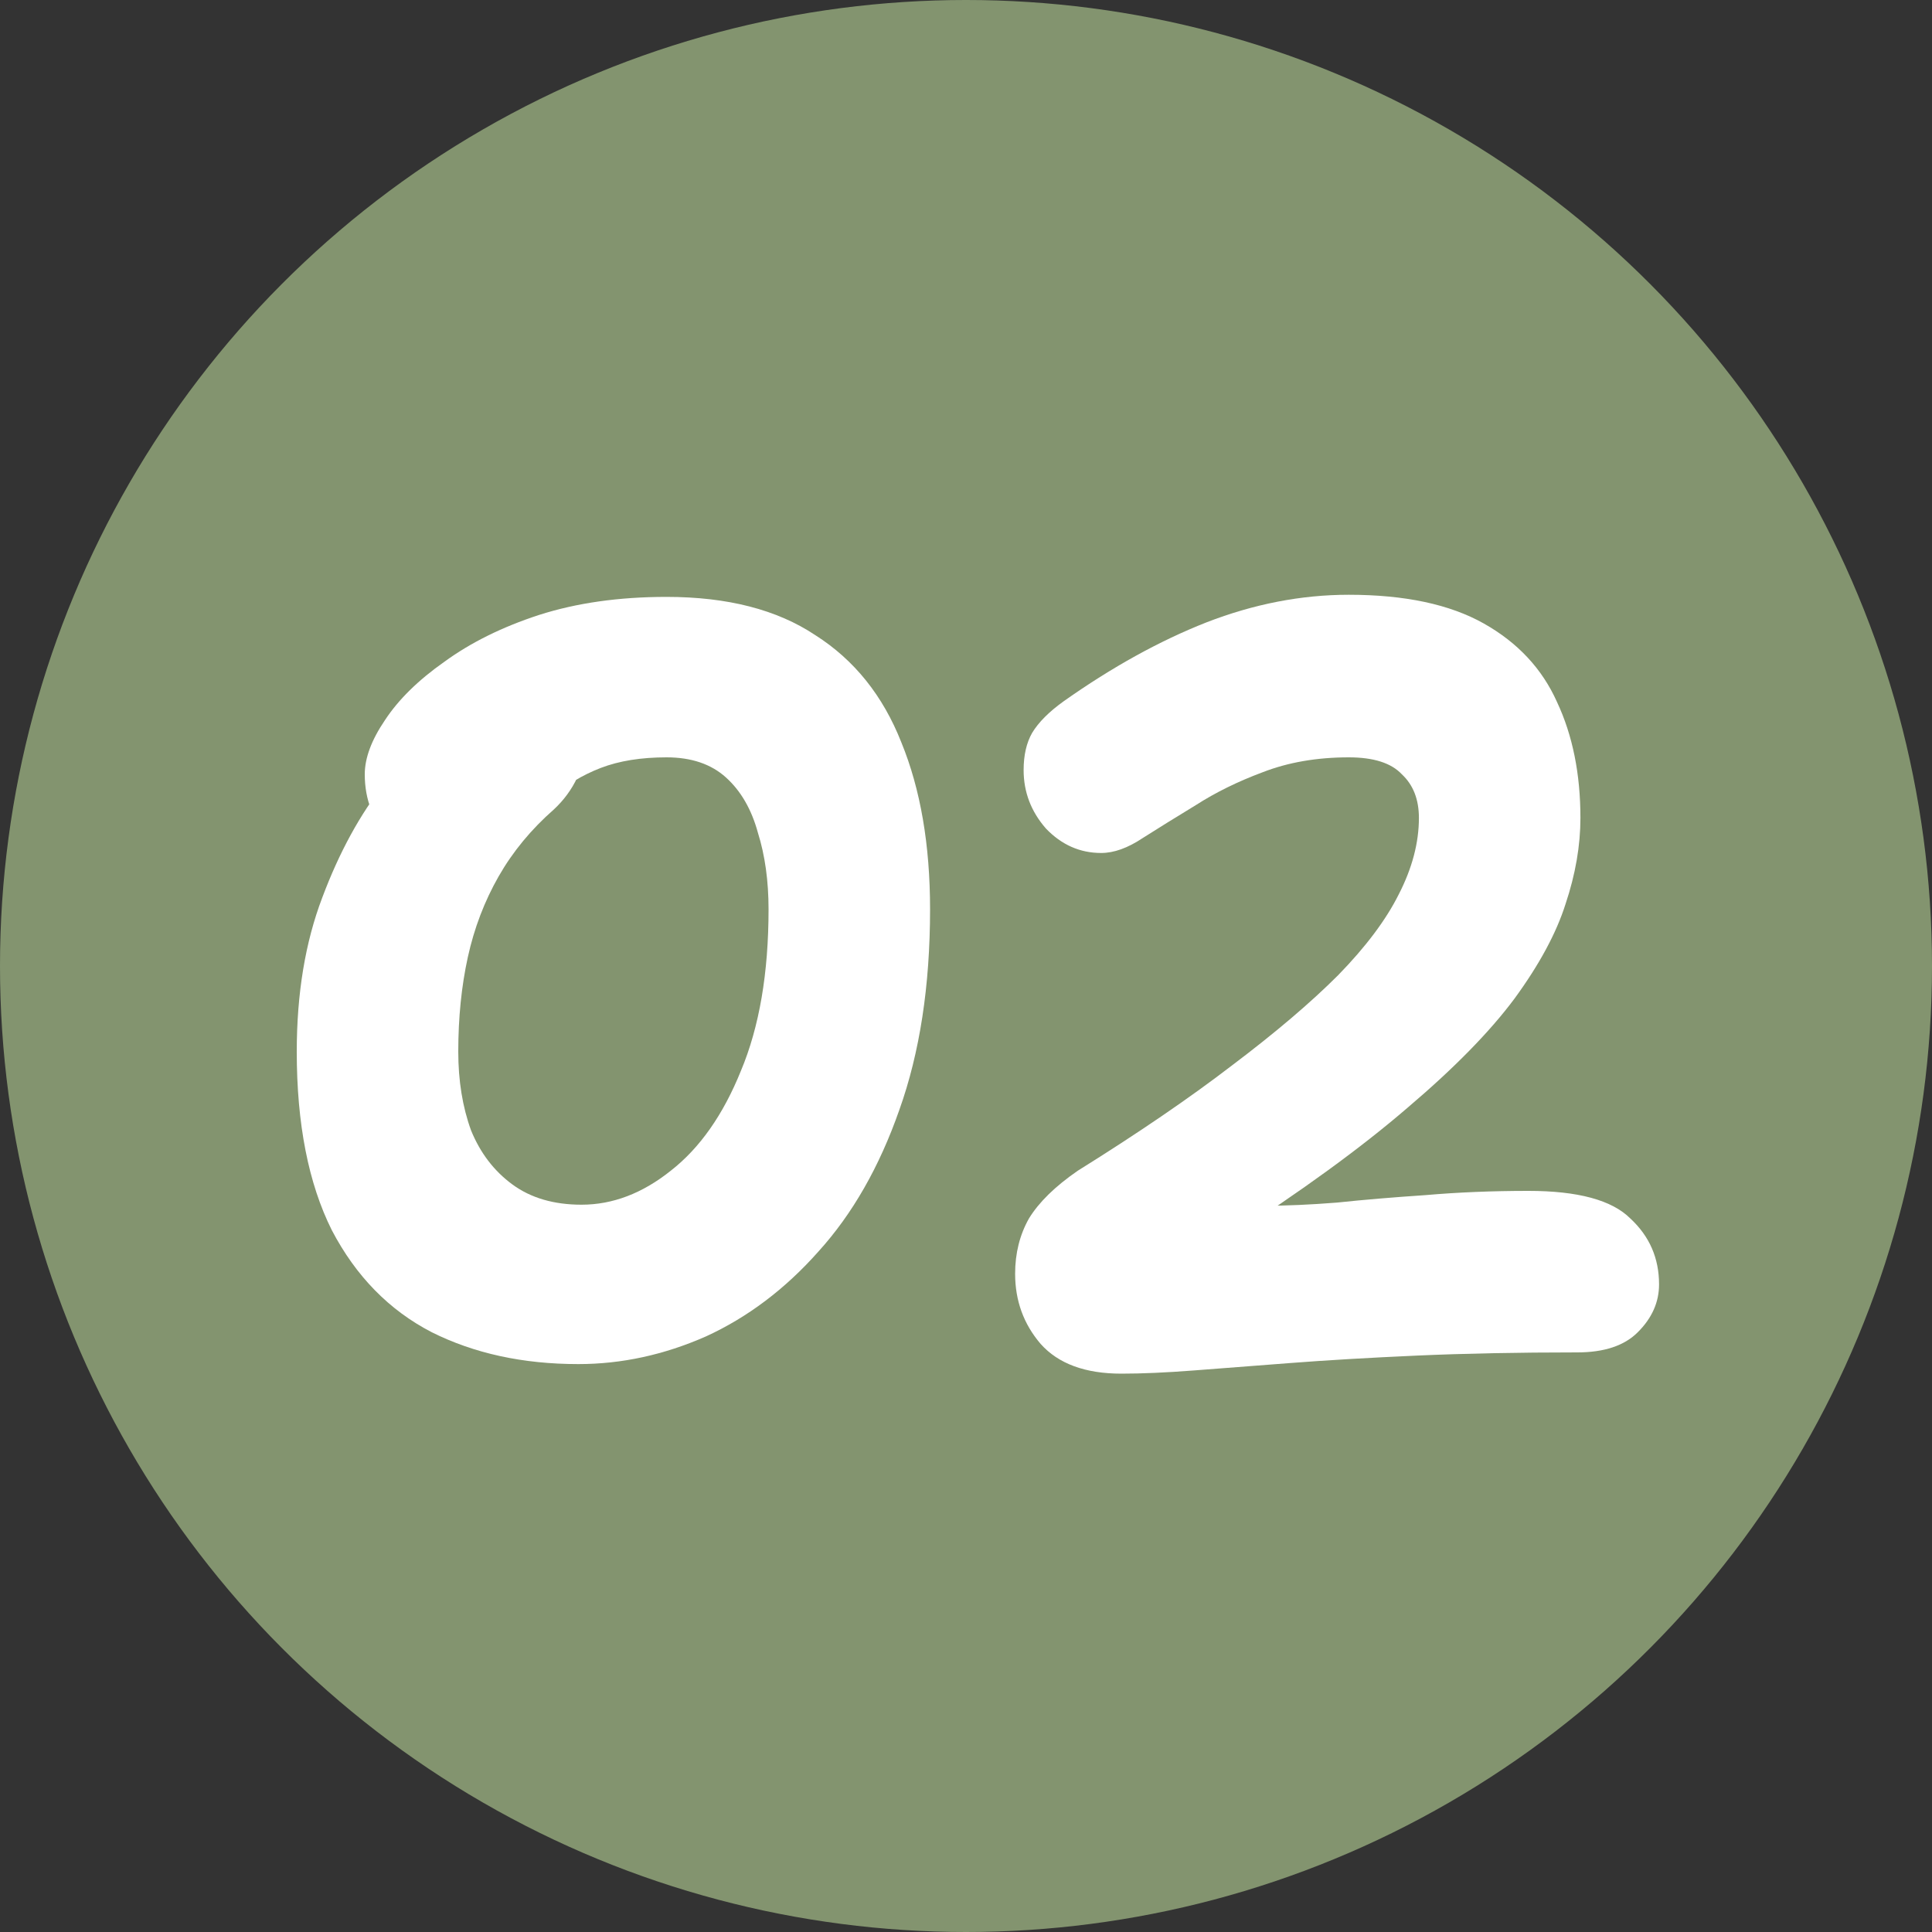
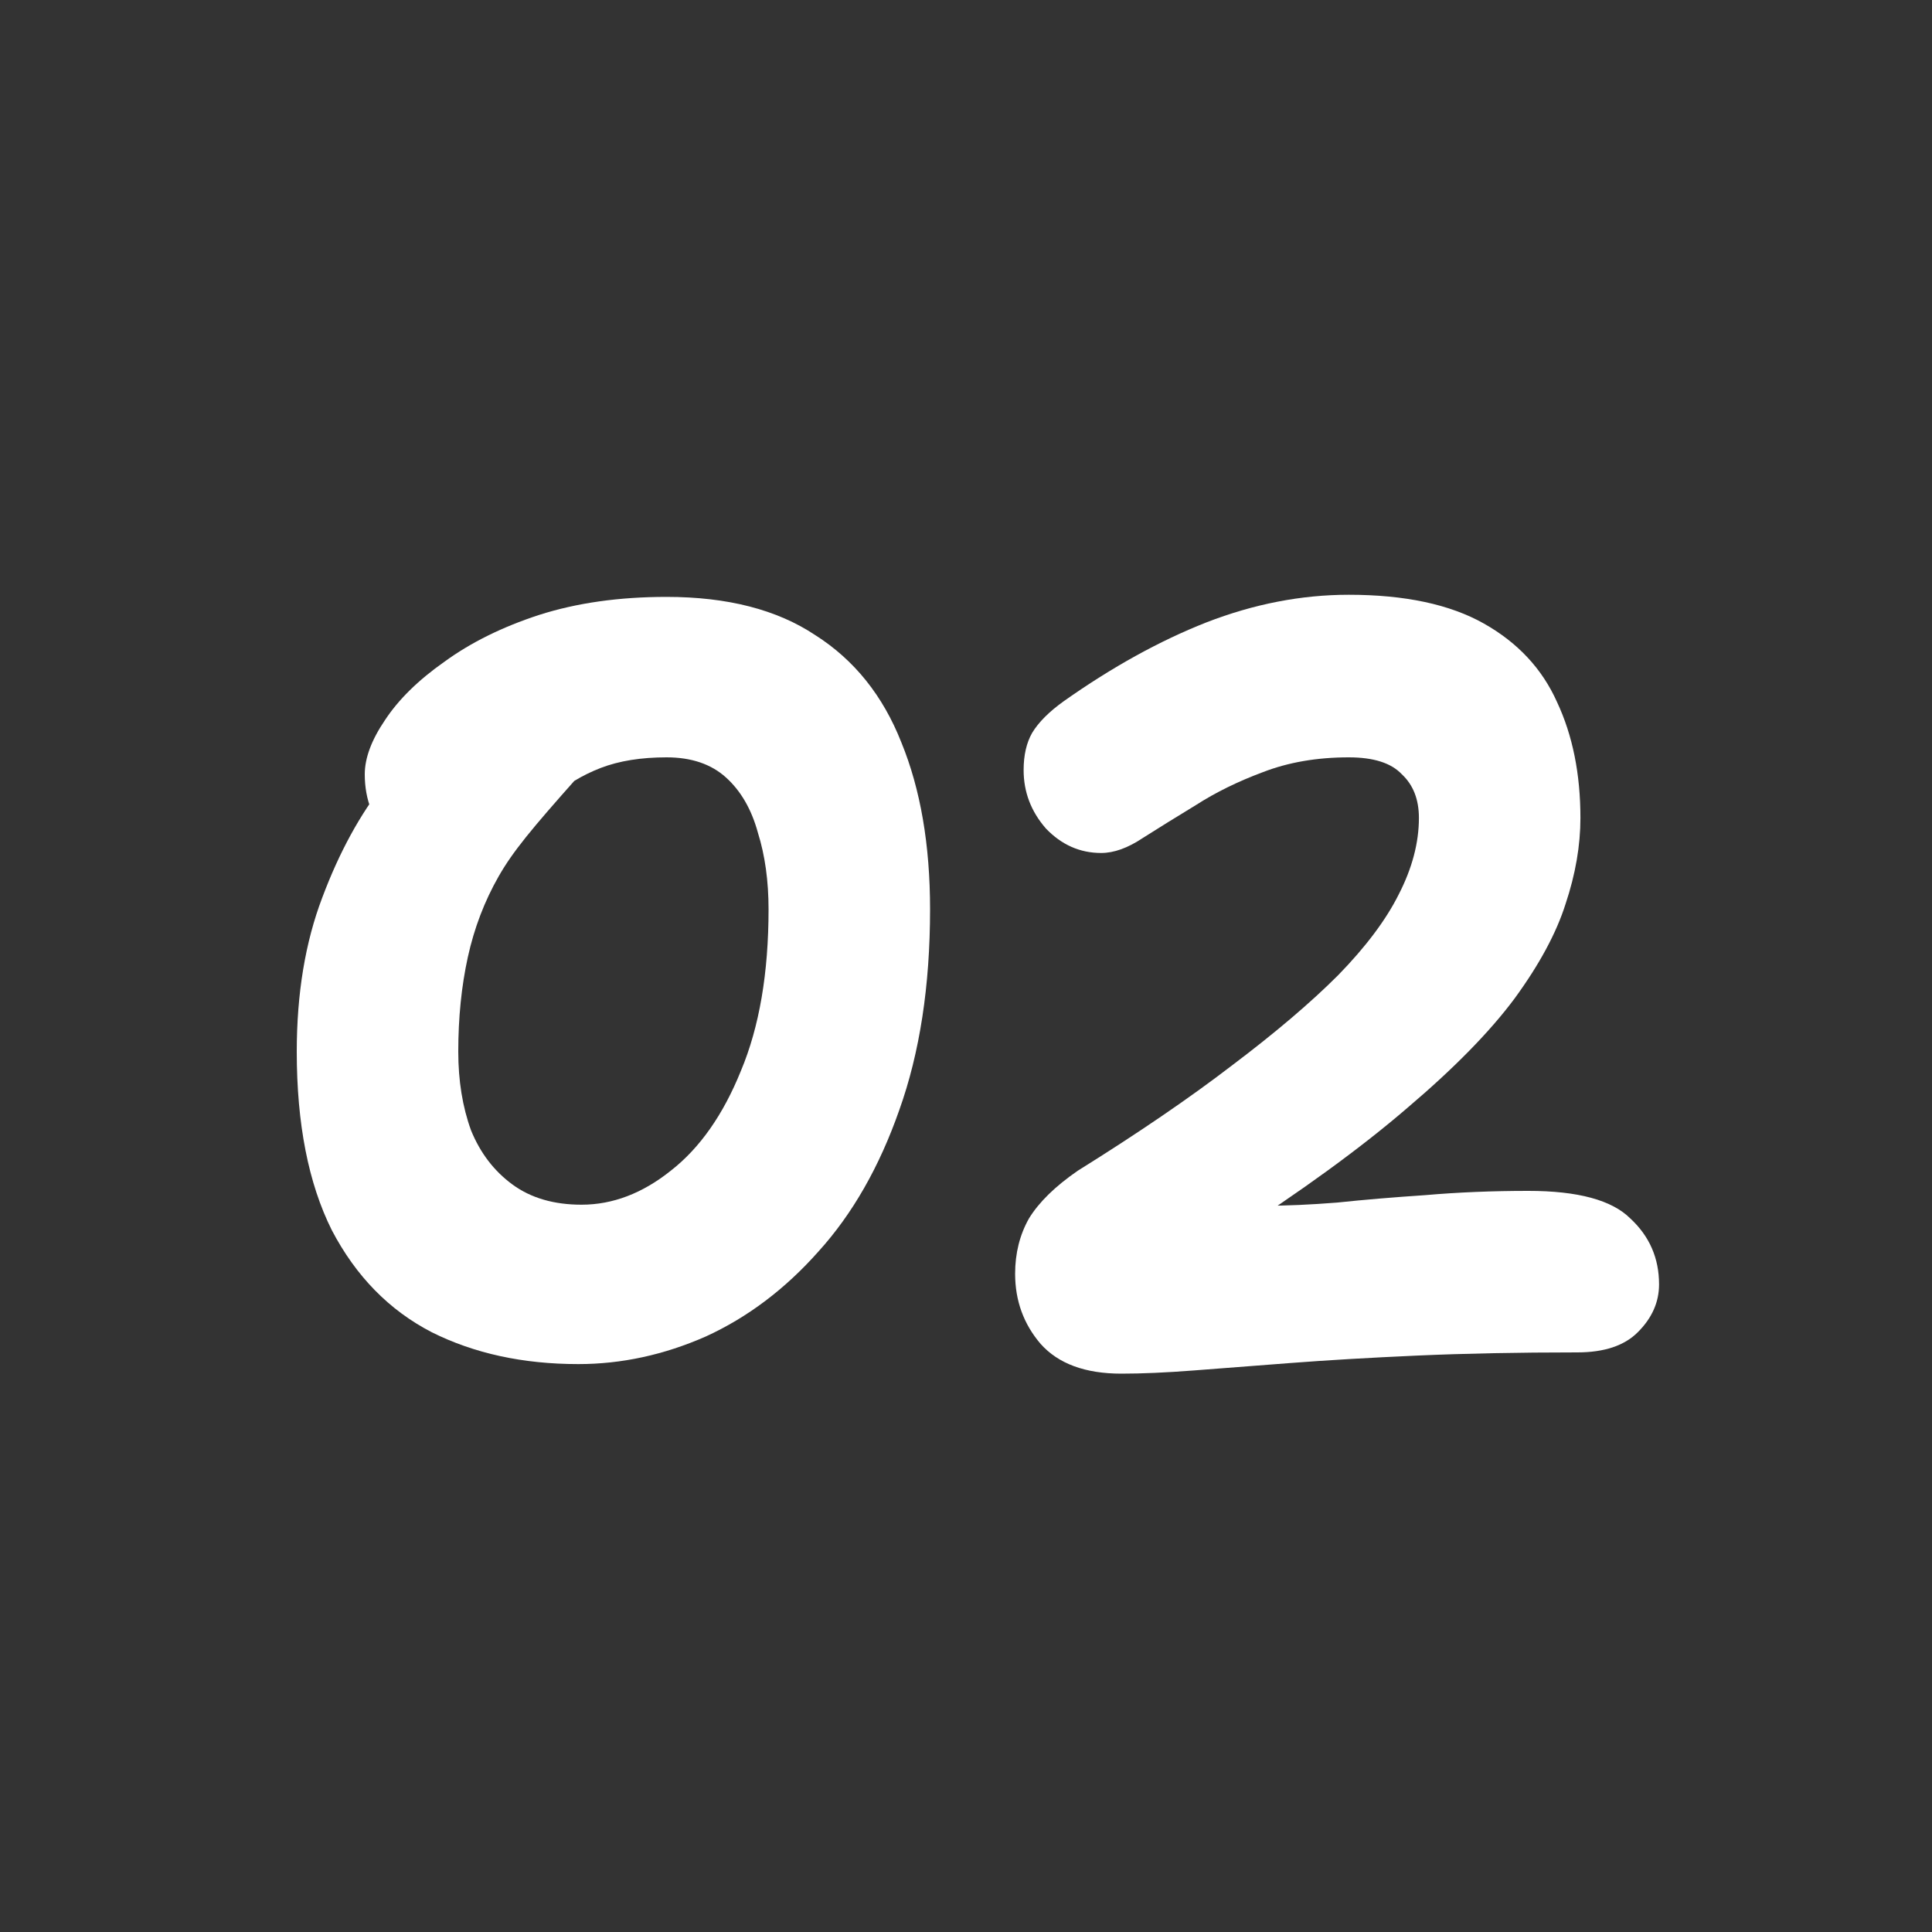
<svg xmlns="http://www.w3.org/2000/svg" width="40" height="40" viewBox="0 0 40 40" fill="none">
  <rect x="0" y="0" width="40" height="40" fill="#333333" stroke="none" />
-   <circle cx="20" cy="20" r="20" fill="#83946F" />
-   <path d="M11.974 28.242C10.83 28.242 9.818 28.022 8.938 27.582C8.058 27.127 7.369 26.423 6.87 25.47C6.386 24.502 6.144 23.27 6.144 21.774C6.144 20.571 6.32 19.508 6.672 18.584C7.024 17.645 7.457 16.853 7.97 16.208C8.498 15.548 9.026 15.057 9.554 14.734C10.097 14.397 10.544 14.228 10.896 14.228C11.351 14.228 11.673 14.301 11.864 14.448C12.055 14.595 12.15 14.859 12.15 15.24C12.15 15.548 12.084 15.834 11.952 16.098C11.835 16.347 11.673 16.567 11.468 16.758C10.999 17.169 10.617 17.631 10.324 18.144C10.031 18.657 9.818 19.215 9.686 19.816C9.554 20.417 9.488 21.07 9.488 21.774C9.488 22.375 9.576 22.918 9.752 23.402C9.943 23.871 10.229 24.245 10.61 24.524C10.991 24.803 11.468 24.942 12.04 24.942C12.685 24.942 13.301 24.707 13.888 24.238C14.489 23.769 14.973 23.079 15.34 22.17C15.721 21.261 15.912 20.146 15.912 18.826C15.912 18.239 15.839 17.711 15.692 17.242C15.56 16.758 15.34 16.377 15.032 16.098C14.724 15.819 14.313 15.68 13.8 15.68C13.272 15.68 12.817 15.753 12.436 15.9C12.055 16.047 11.717 16.252 11.424 16.516C11.131 16.765 10.837 17.037 10.544 17.33C10.368 17.491 10.177 17.631 9.972 17.748C9.767 17.865 9.554 17.924 9.334 17.924C8.865 17.924 8.447 17.741 8.08 17.374C7.728 17.007 7.552 16.56 7.552 16.032C7.552 15.695 7.691 15.321 7.97 14.91C8.249 14.485 8.659 14.081 9.202 13.7C9.745 13.304 10.397 12.981 11.16 12.732C11.937 12.483 12.817 12.358 13.8 12.358C15.061 12.358 16.088 12.622 16.88 13.15C17.687 13.663 18.281 14.404 18.662 15.372C19.058 16.34 19.256 17.491 19.256 18.826C19.256 20.41 19.043 21.796 18.618 22.984C18.207 24.157 17.65 25.133 16.946 25.91C16.257 26.687 15.479 27.274 14.614 27.67C13.749 28.051 12.869 28.242 11.974 28.242Z" fill="white" />
+   <path d="M11.974 28.242C10.83 28.242 9.818 28.022 8.938 27.582C8.058 27.127 7.369 26.423 6.87 25.47C6.386 24.502 6.144 23.27 6.144 21.774C6.144 20.571 6.32 19.508 6.672 18.584C7.024 17.645 7.457 16.853 7.97 16.208C8.498 15.548 9.026 15.057 9.554 14.734C10.097 14.397 10.544 14.228 10.896 14.228C11.351 14.228 11.673 14.301 11.864 14.448C12.055 14.595 12.15 14.859 12.15 15.24C12.15 15.548 12.084 15.834 11.952 16.098C10.999 17.169 10.617 17.631 10.324 18.144C10.031 18.657 9.818 19.215 9.686 19.816C9.554 20.417 9.488 21.07 9.488 21.774C9.488 22.375 9.576 22.918 9.752 23.402C9.943 23.871 10.229 24.245 10.61 24.524C10.991 24.803 11.468 24.942 12.04 24.942C12.685 24.942 13.301 24.707 13.888 24.238C14.489 23.769 14.973 23.079 15.34 22.17C15.721 21.261 15.912 20.146 15.912 18.826C15.912 18.239 15.839 17.711 15.692 17.242C15.56 16.758 15.34 16.377 15.032 16.098C14.724 15.819 14.313 15.68 13.8 15.68C13.272 15.68 12.817 15.753 12.436 15.9C12.055 16.047 11.717 16.252 11.424 16.516C11.131 16.765 10.837 17.037 10.544 17.33C10.368 17.491 10.177 17.631 9.972 17.748C9.767 17.865 9.554 17.924 9.334 17.924C8.865 17.924 8.447 17.741 8.08 17.374C7.728 17.007 7.552 16.56 7.552 16.032C7.552 15.695 7.691 15.321 7.97 14.91C8.249 14.485 8.659 14.081 9.202 13.7C9.745 13.304 10.397 12.981 11.16 12.732C11.937 12.483 12.817 12.358 13.8 12.358C15.061 12.358 16.088 12.622 16.88 13.15C17.687 13.663 18.281 14.404 18.662 15.372C19.058 16.34 19.256 17.491 19.256 18.826C19.256 20.41 19.043 21.796 18.618 22.984C18.207 24.157 17.65 25.133 16.946 25.91C16.257 26.687 15.479 27.274 14.614 27.67C13.749 28.051 12.869 28.242 11.974 28.242Z" fill="white" />
  <path d="M23.217 28.44C22.469 28.44 21.912 28.235 21.545 27.824C21.193 27.413 21.017 26.929 21.017 26.372C21.017 25.947 21.113 25.565 21.303 25.228C21.509 24.891 21.846 24.561 22.315 24.238C23.562 23.461 24.625 22.735 25.505 22.06C26.4 21.385 27.133 20.762 27.705 20.19C28.277 19.603 28.695 19.046 28.959 18.518C29.238 17.975 29.377 17.447 29.377 16.934C29.377 16.553 29.26 16.252 29.025 16.032C28.805 15.797 28.439 15.68 27.925 15.68C27.265 15.68 26.671 15.783 26.143 15.988C25.63 16.179 25.168 16.406 24.757 16.67C24.347 16.919 23.98 17.147 23.657 17.352C23.349 17.557 23.063 17.66 22.799 17.66C22.359 17.66 21.978 17.491 21.655 17.154C21.347 16.802 21.193 16.399 21.193 15.944C21.193 15.636 21.252 15.379 21.369 15.174C21.501 14.954 21.721 14.734 22.029 14.514C23.027 13.81 24.009 13.267 24.977 12.886C25.96 12.505 26.943 12.314 27.925 12.314C29.084 12.314 30.015 12.512 30.719 12.908C31.423 13.304 31.929 13.847 32.237 14.536C32.56 15.225 32.721 16.025 32.721 16.934C32.721 17.506 32.619 18.1 32.413 18.716C32.223 19.317 31.871 19.97 31.357 20.674C30.844 21.363 30.103 22.119 29.135 22.94C28.182 23.761 26.943 24.663 25.417 25.646L24.603 24.744C24.882 24.817 25.146 24.876 25.395 24.92C25.659 24.949 25.923 24.964 26.187 24.964C26.627 24.964 27.126 24.942 27.683 24.898C28.241 24.839 28.849 24.788 29.509 24.744C30.184 24.685 30.895 24.656 31.643 24.656C32.67 24.656 33.374 24.847 33.755 25.228C34.151 25.595 34.349 26.049 34.349 26.592C34.349 26.959 34.203 27.289 33.909 27.582C33.631 27.861 33.213 28 32.655 28C31.423 28 30.316 28.022 29.333 28.066C28.351 28.11 27.478 28.161 26.715 28.22C25.953 28.279 25.285 28.33 24.713 28.374C24.141 28.418 23.643 28.44 23.217 28.44Z" fill="white" />
</svg>